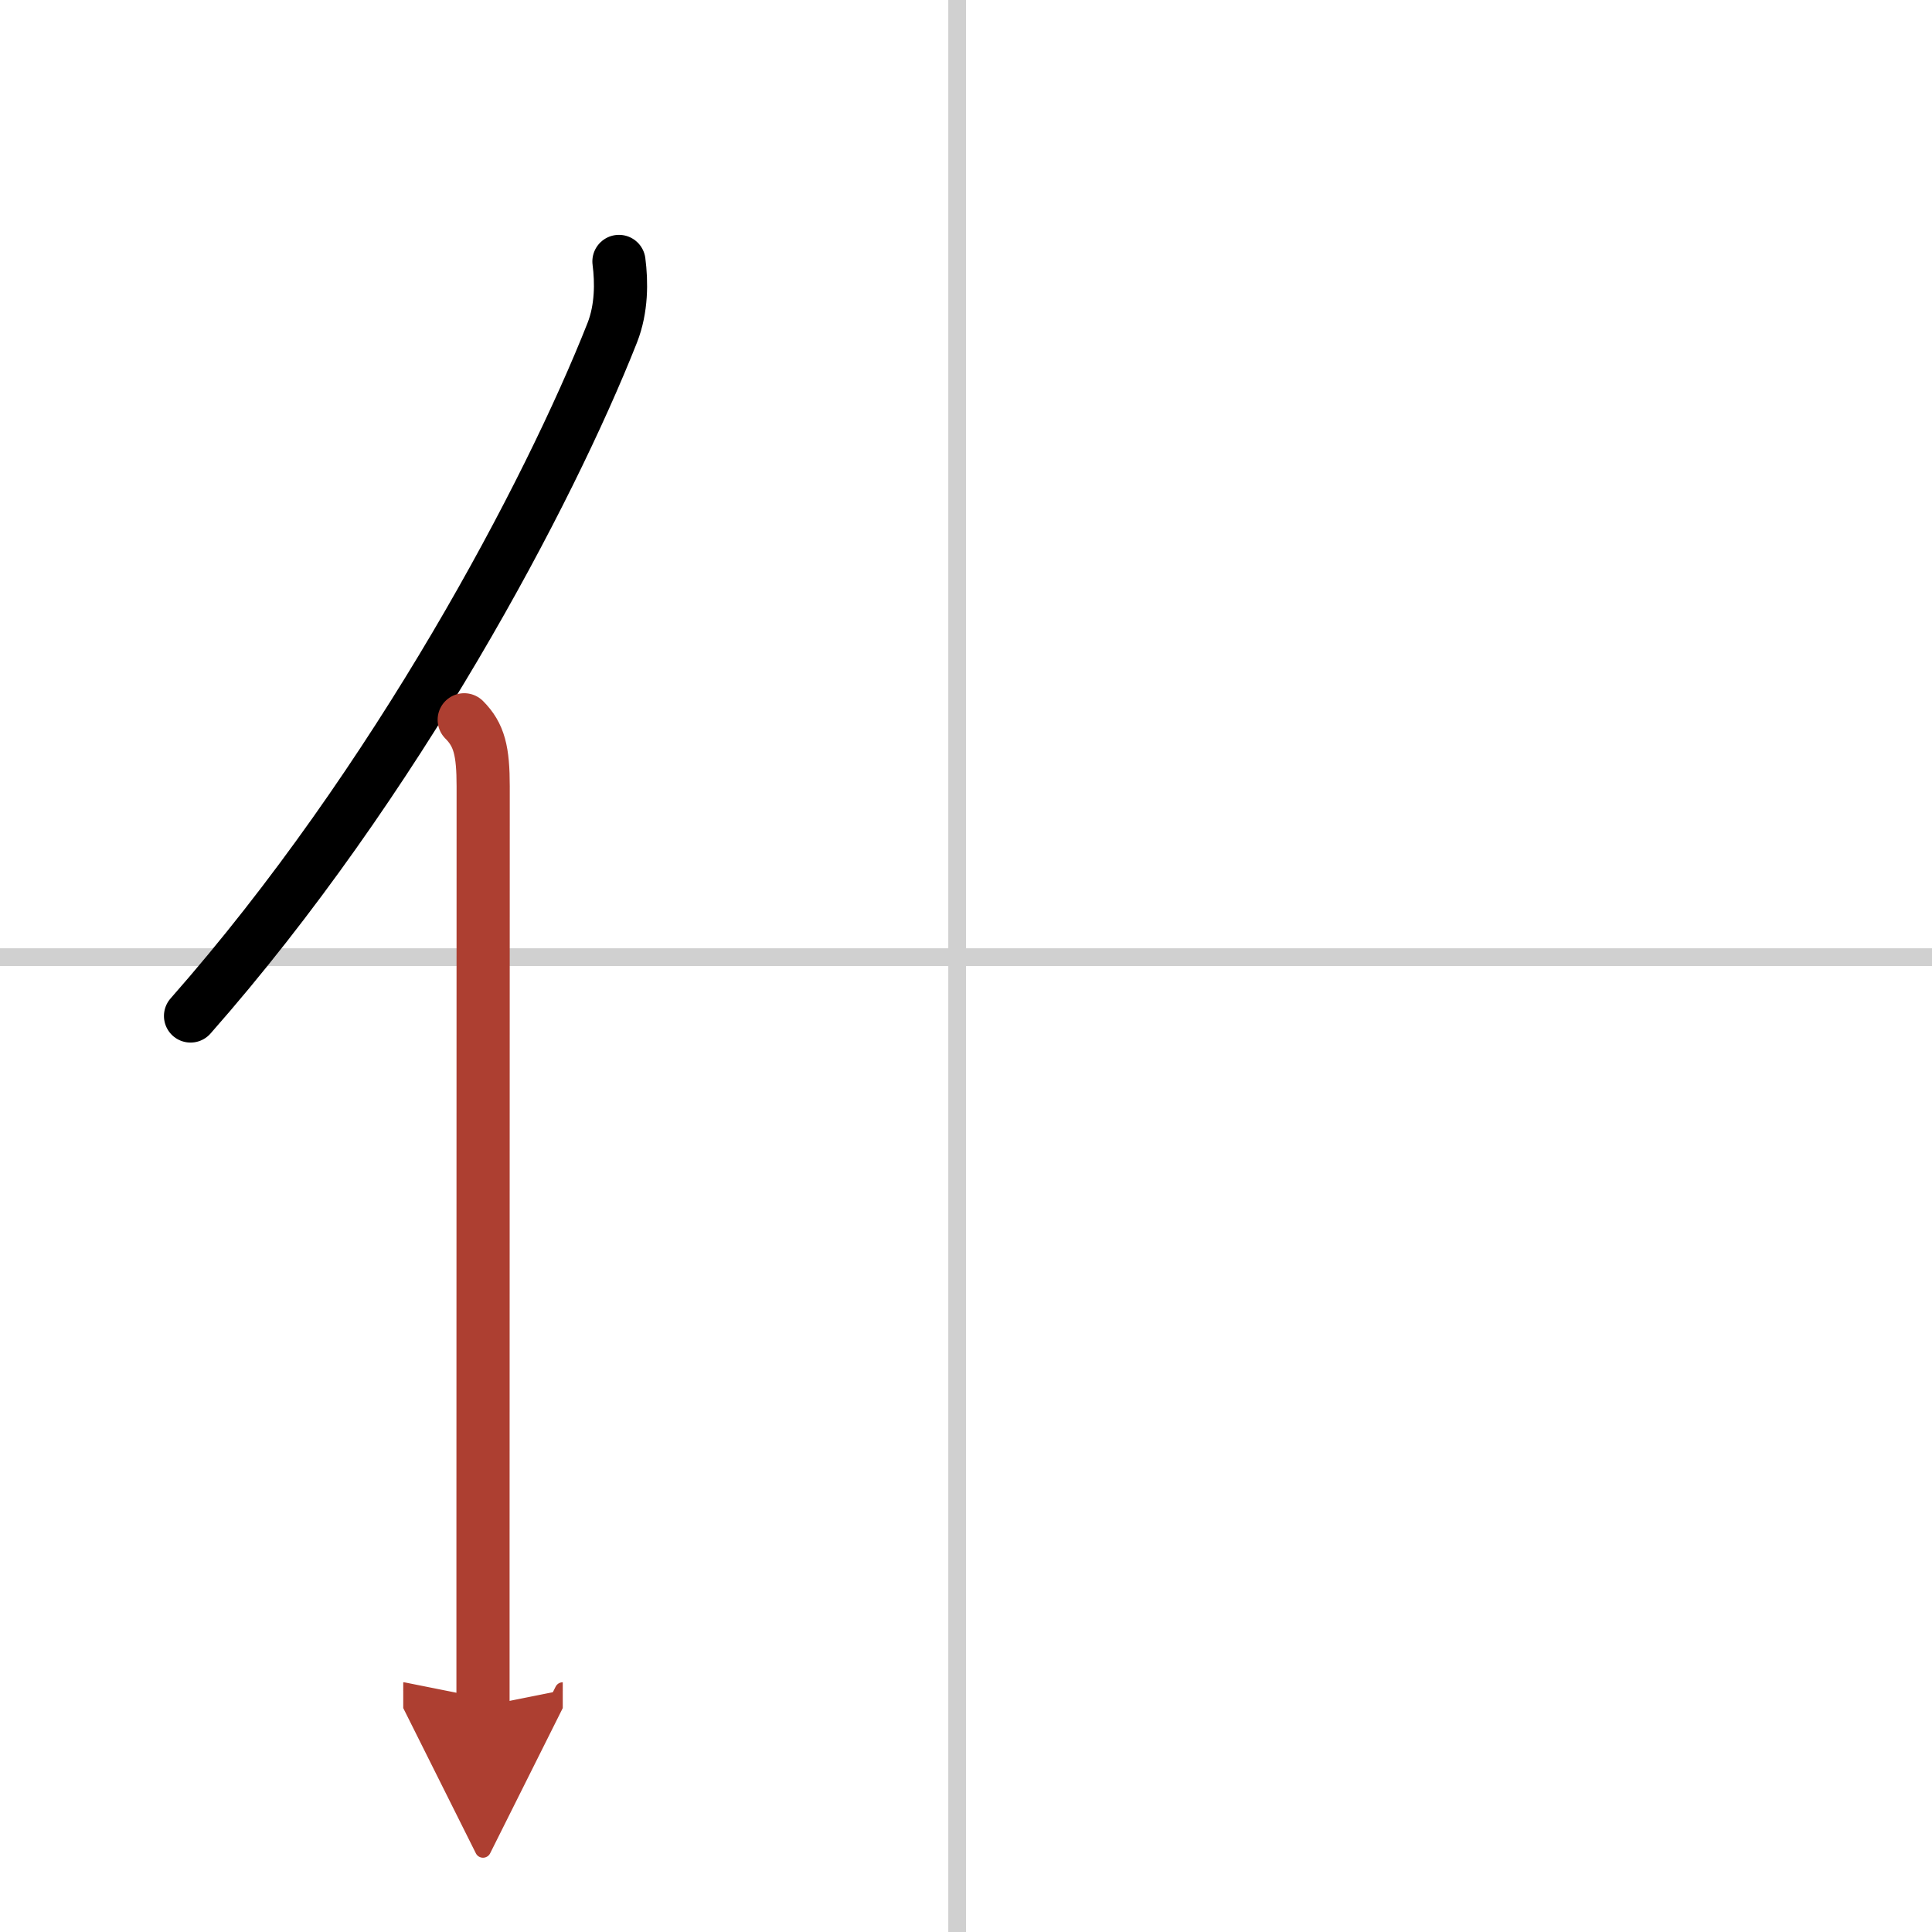
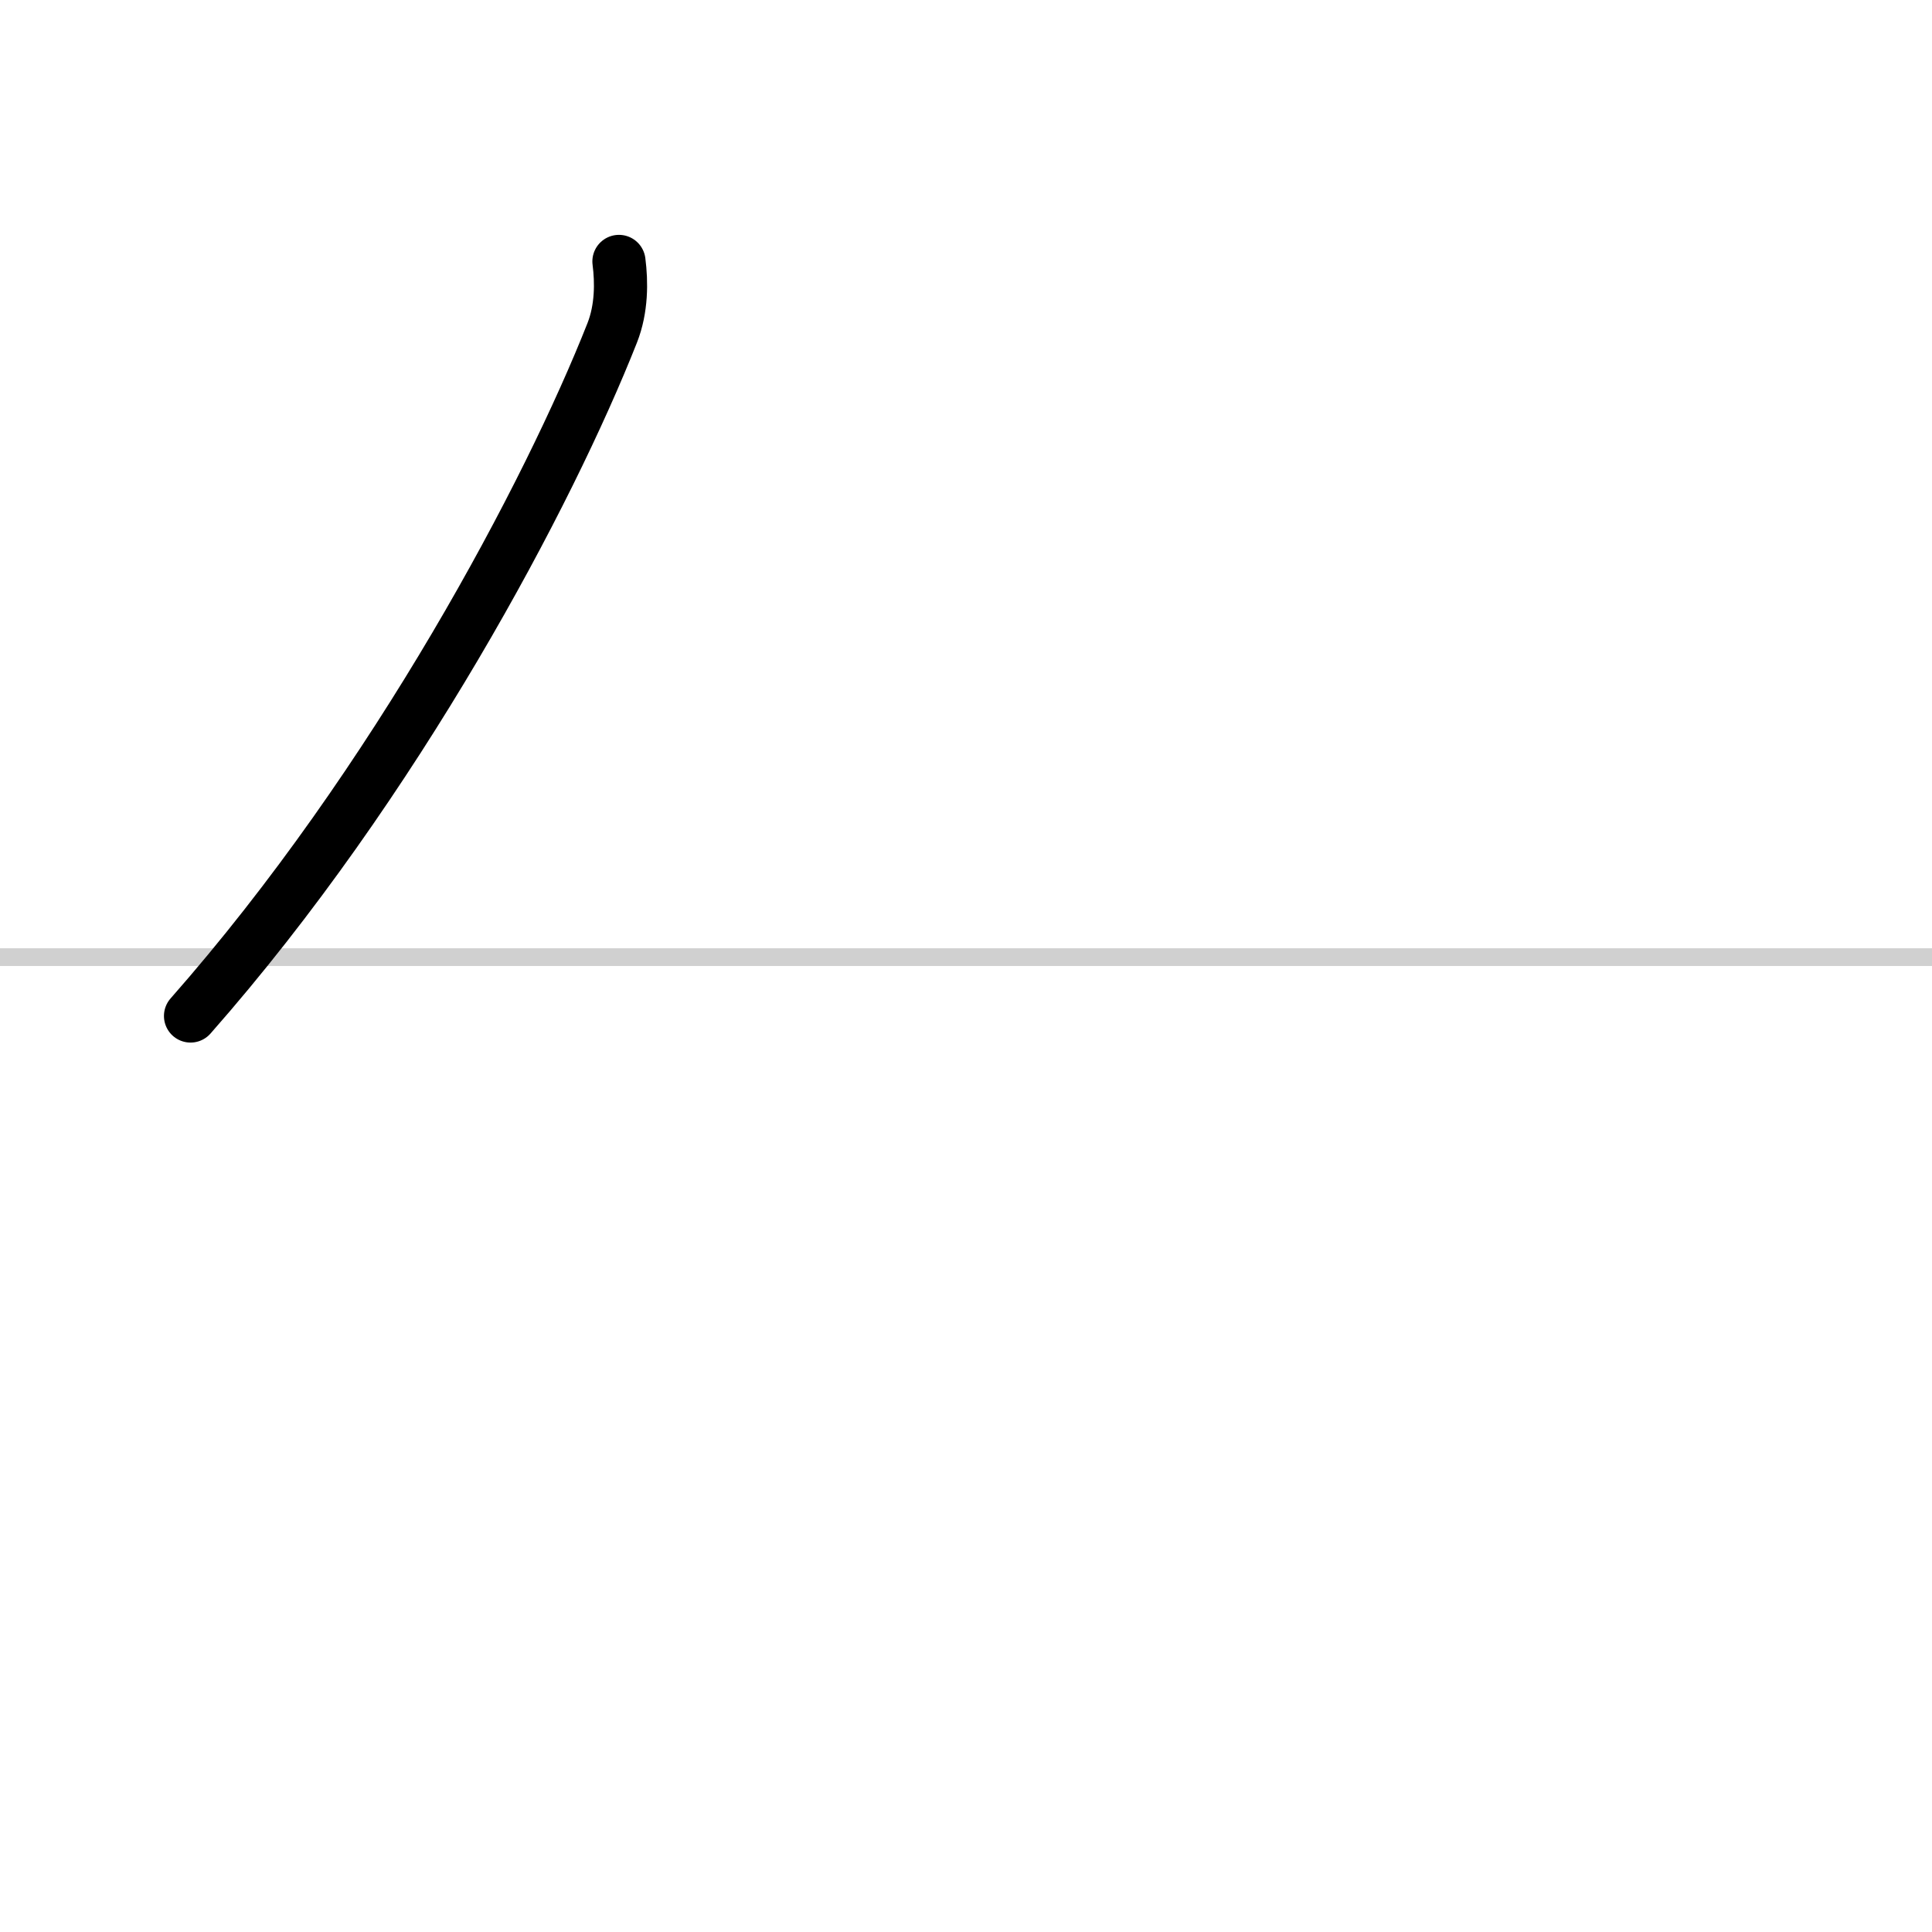
<svg xmlns="http://www.w3.org/2000/svg" width="400" height="400" viewBox="0 0 109 109">
  <defs>
    <marker id="a" markerWidth="4" orient="auto" refX="1" refY="5" viewBox="0 0 10 10">
-       <polyline points="0 0 10 5 0 10 1 5" fill="#ad3f31" stroke="#ad3f31" />
-     </marker>
+       </marker>
  </defs>
  <g fill="none" stroke="#000" stroke-linecap="round" stroke-linejoin="round" stroke-width="3">
-     <rect width="100%" height="100%" fill="#fff" stroke="#fff" />
-     <line x1="54" x2="54" y2="109" stroke="#d0d0d0" stroke-width="1" />
    <line x2="109" y1="54" y2="54" stroke="#d0d0d0" stroke-width="1" />
    <path d="M34.92,14.75c0.15,1.16,0.16,2.66-0.38,4.03C31,27.75,22.38,44.12,10.75,57.32" />
-     <path d="m26.19 40.61c0.85 0.85 1.07 1.77 1.07 3.76 0 10.98-0.01 30.25-0.01 43.39v8.5" marker-end="url(#a)" stroke="#ad3f31" />
  </g>
</svg>